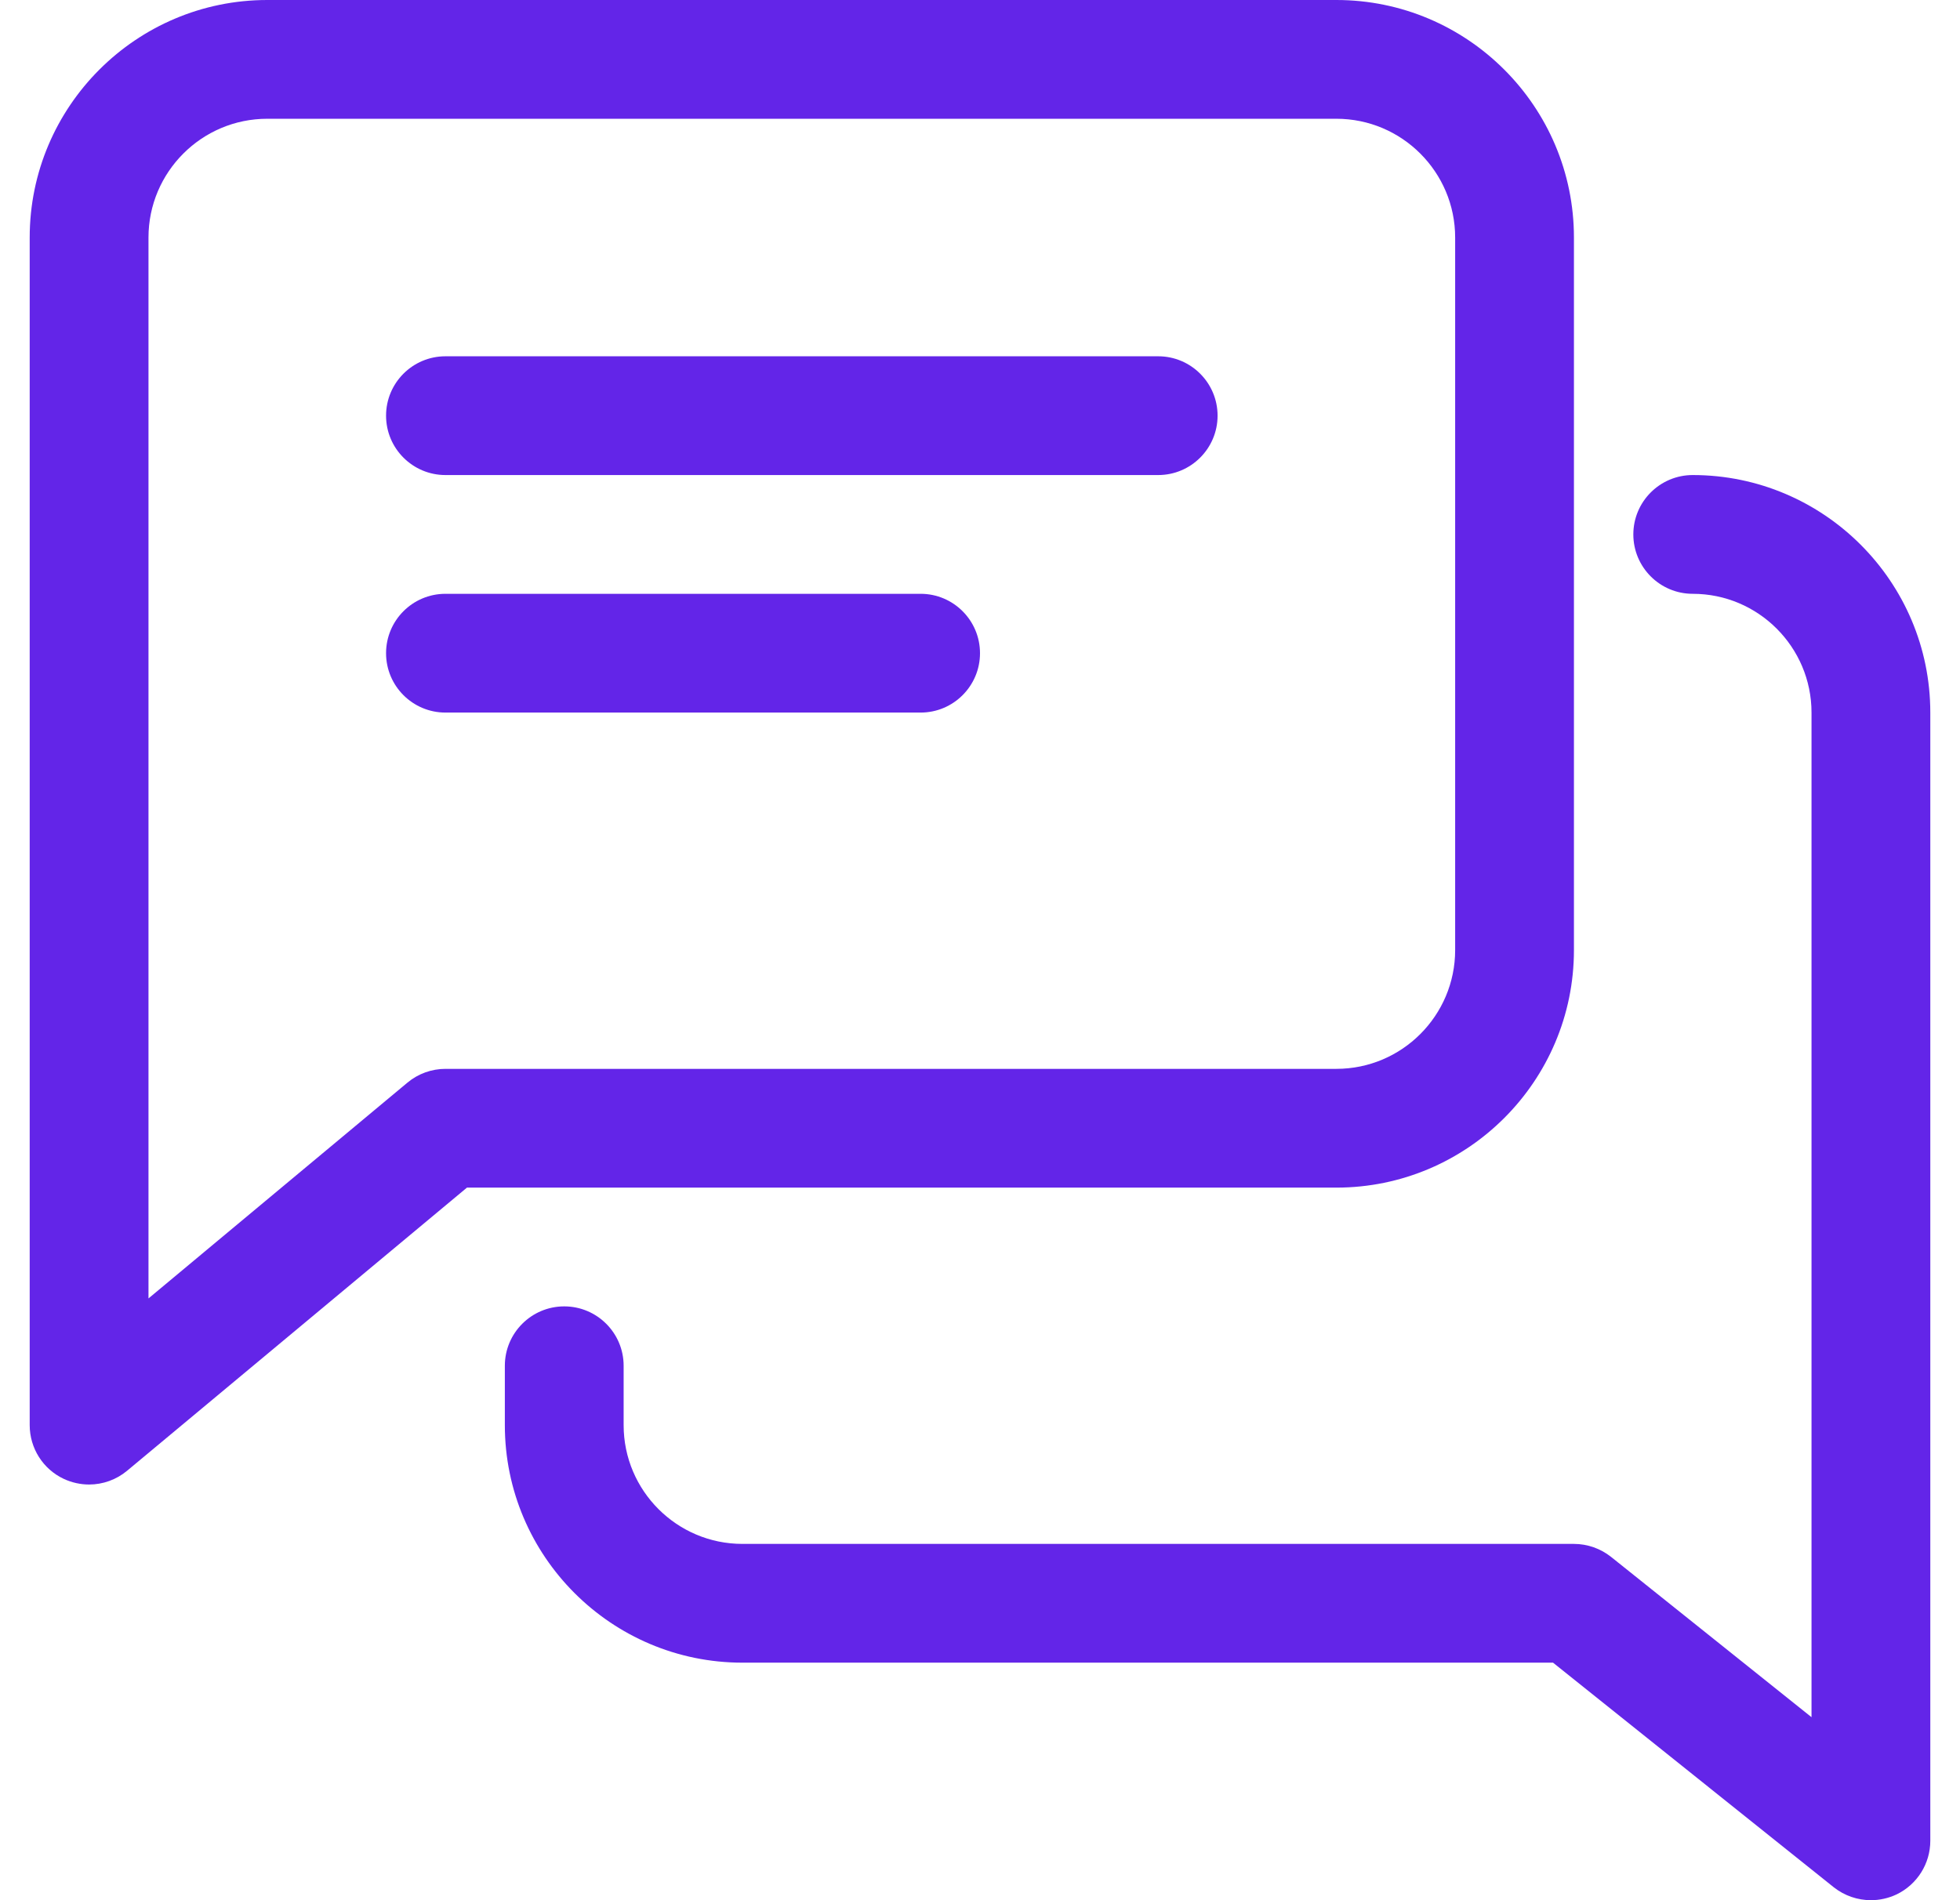
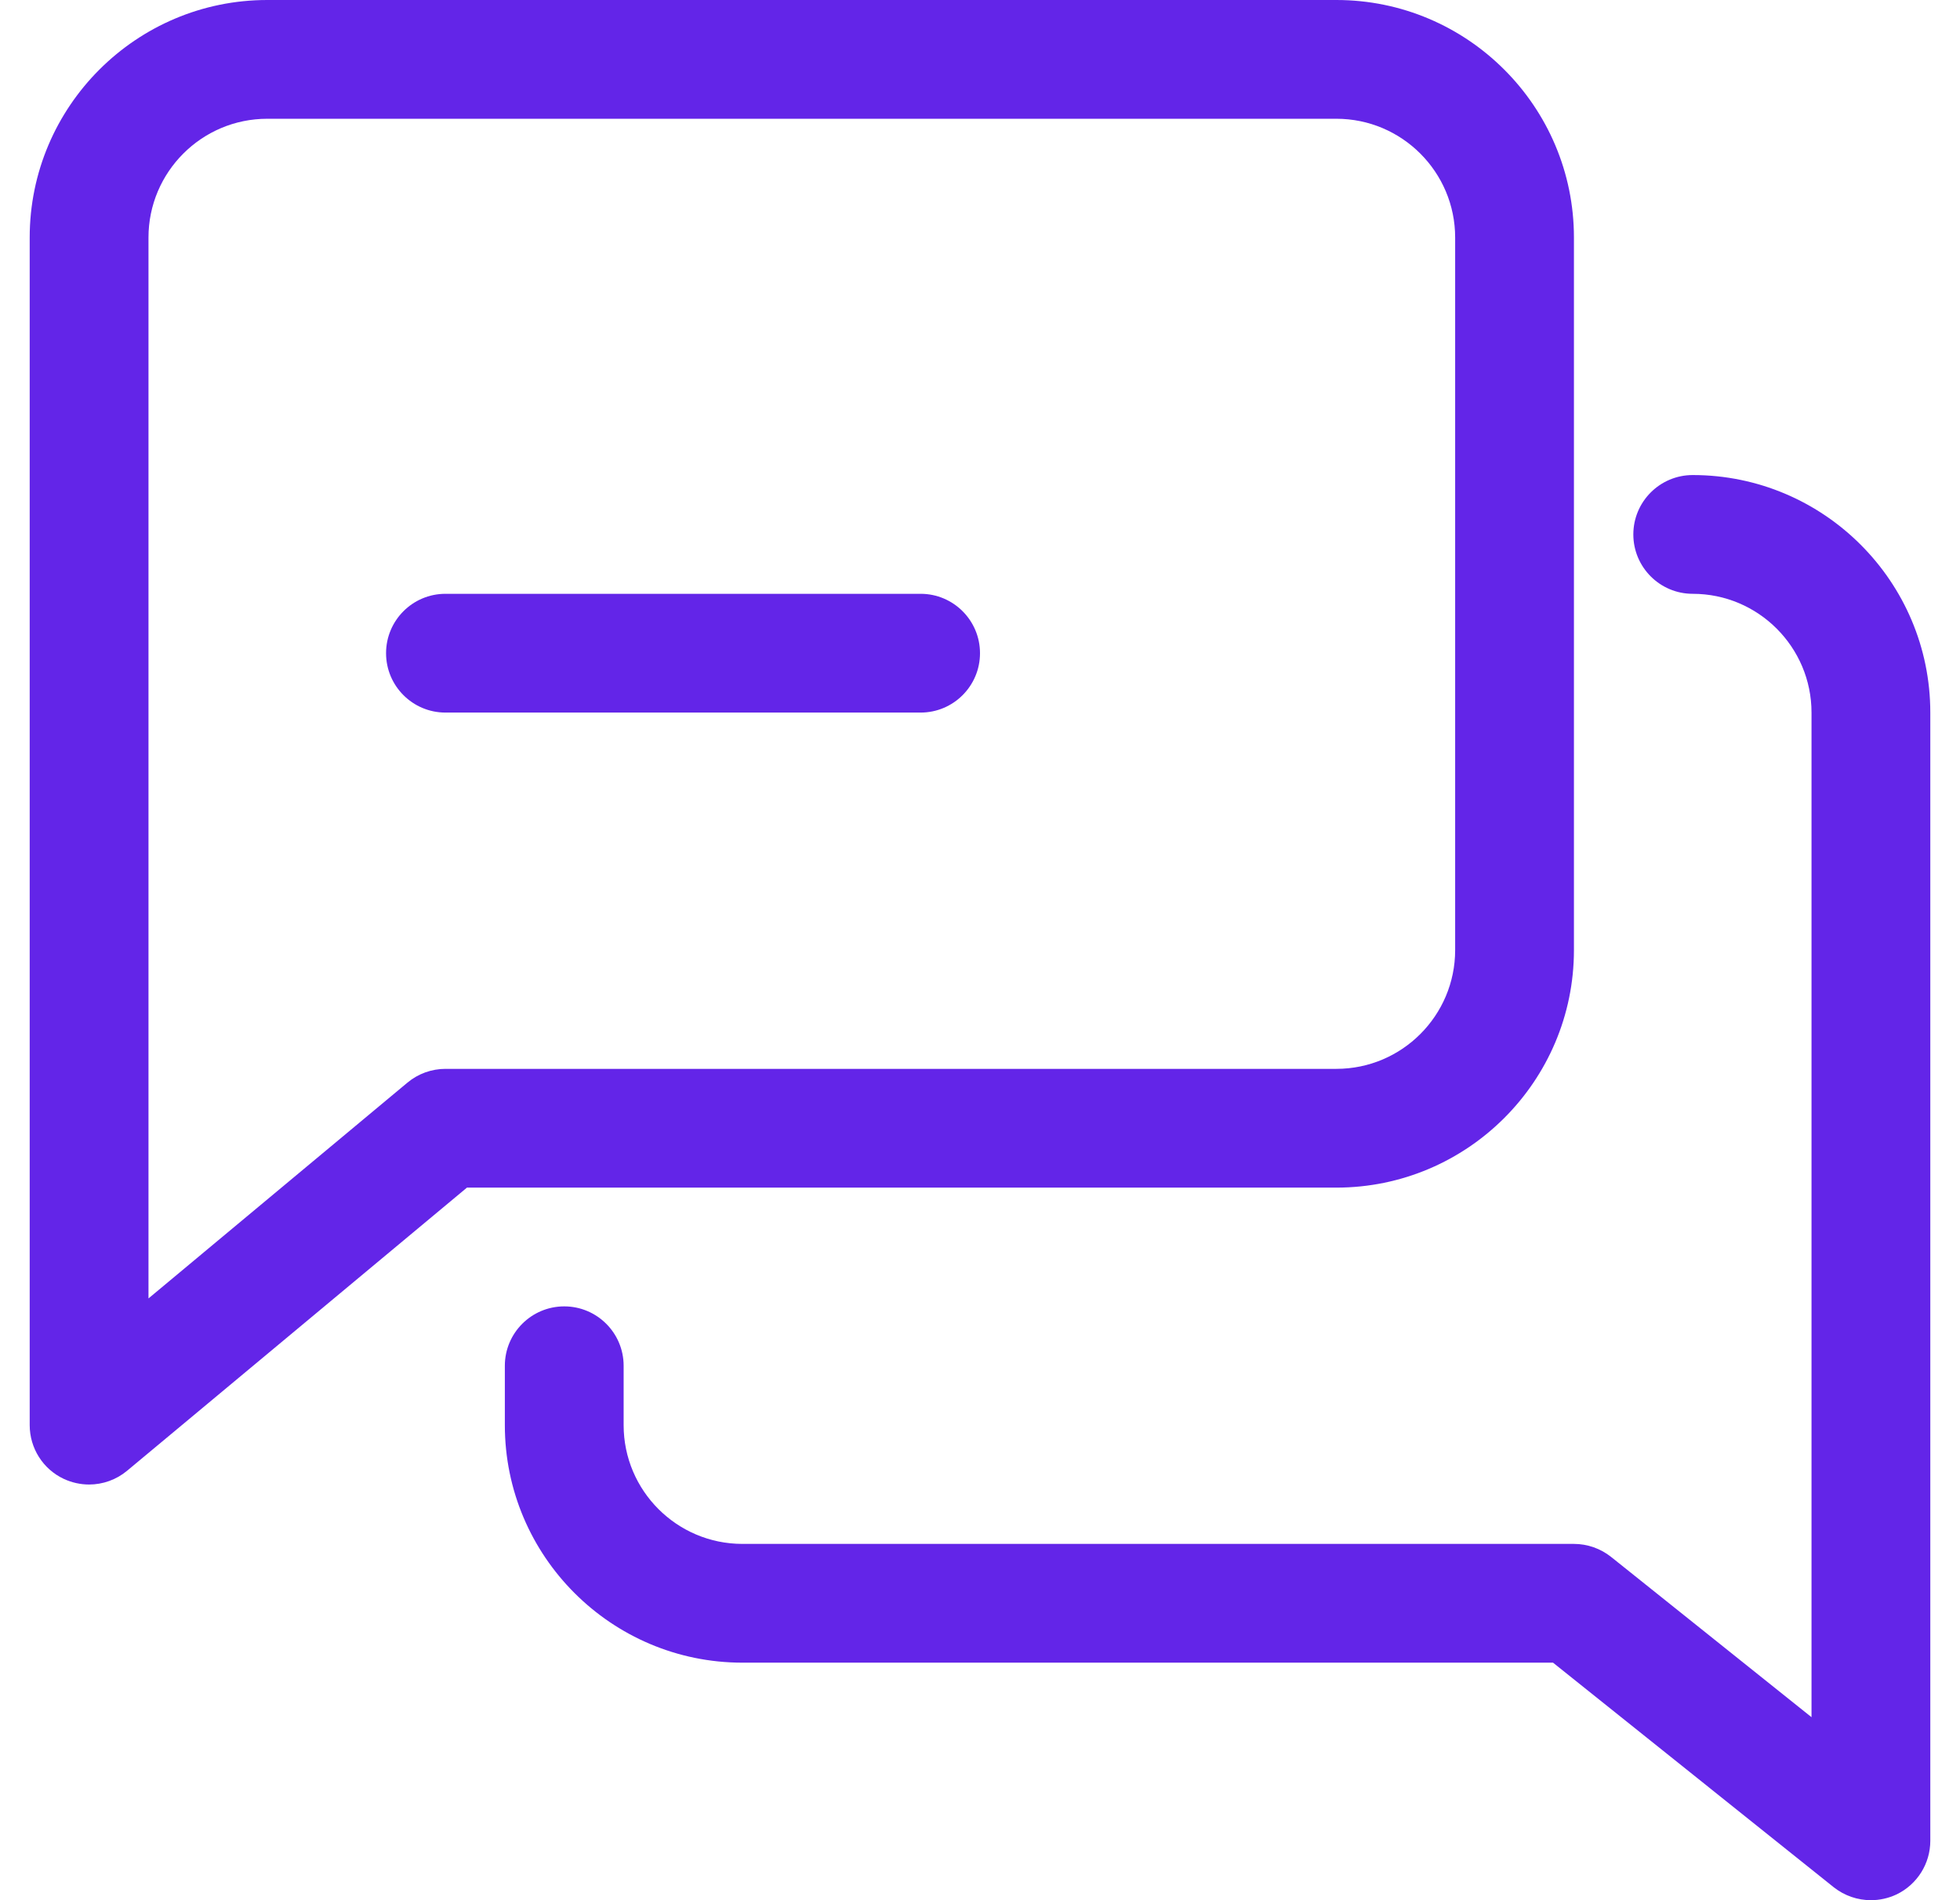
<svg xmlns="http://www.w3.org/2000/svg" width="33" height="32" viewBox="0 0 33 32" fill="none">
-   <path d="M19.5 6H7.5C6.948 6 6.5 6.448 6.5 7C6.5 7.552 6.948 8 7.5 8H19.5C20.052 8 20.5 7.552 20.5 7C20.5 6.448 20.052 6 19.5 6Z" fill="#6325E8" />
  <path d="M15.5 10H7.5C6.948 10 6.5 10.448 6.5 11C6.5 11.552 6.948 12 7.5 12H15.5C16.052 12 16.5 11.552 16.5 11C16.5 10.448 16.052 10 15.5 10Z" fill="#6325E8" />
  <path d="M22.5 0H4.5C2.294 0 0.5 1.794 0.5 4V24C0.5 24.388 0.724 24.742 1.076 24.906C1.21 24.968 1.356 25 1.5 25C1.73 25 1.958 24.92 2.14 24.768L7.862 20H22.5C24.706 20 26.5 18.206 26.5 16V4C26.5 1.794 24.706 0 22.5 0ZM24.5 16C24.5 17.102 23.604 18 22.5 18H7.5C7.266 18 7.04 18.082 6.86 18.232L2.5 21.866V4C2.5 2.898 3.396 2 4.5 2H22.5C23.604 2 24.5 2.898 24.5 4V16Z" fill="#6325E8" />
  <path d="M28.5 8C27.948 8 27.5 8.448 27.5 9C27.5 9.552 27.948 10 28.5 10C29.604 10 30.5 10.898 30.5 12V28.918L27.124 26.218C26.948 26.078 26.726 26 26.5 26H12.5C11.396 26 10.5 25.102 10.5 24V23C10.5 22.448 10.052 22 9.5 22C8.948 22 8.5 22.448 8.5 23V24C8.5 26.206 10.294 28 12.5 28H26.148L30.874 31.782C31.056 31.926 31.278 32 31.5 32C31.646 32 31.794 31.968 31.934 31.902C32.28 31.734 32.5 31.384 32.5 31V12C32.5 9.794 30.706 8 28.5 8Z" fill="#6325E8" />
</svg>